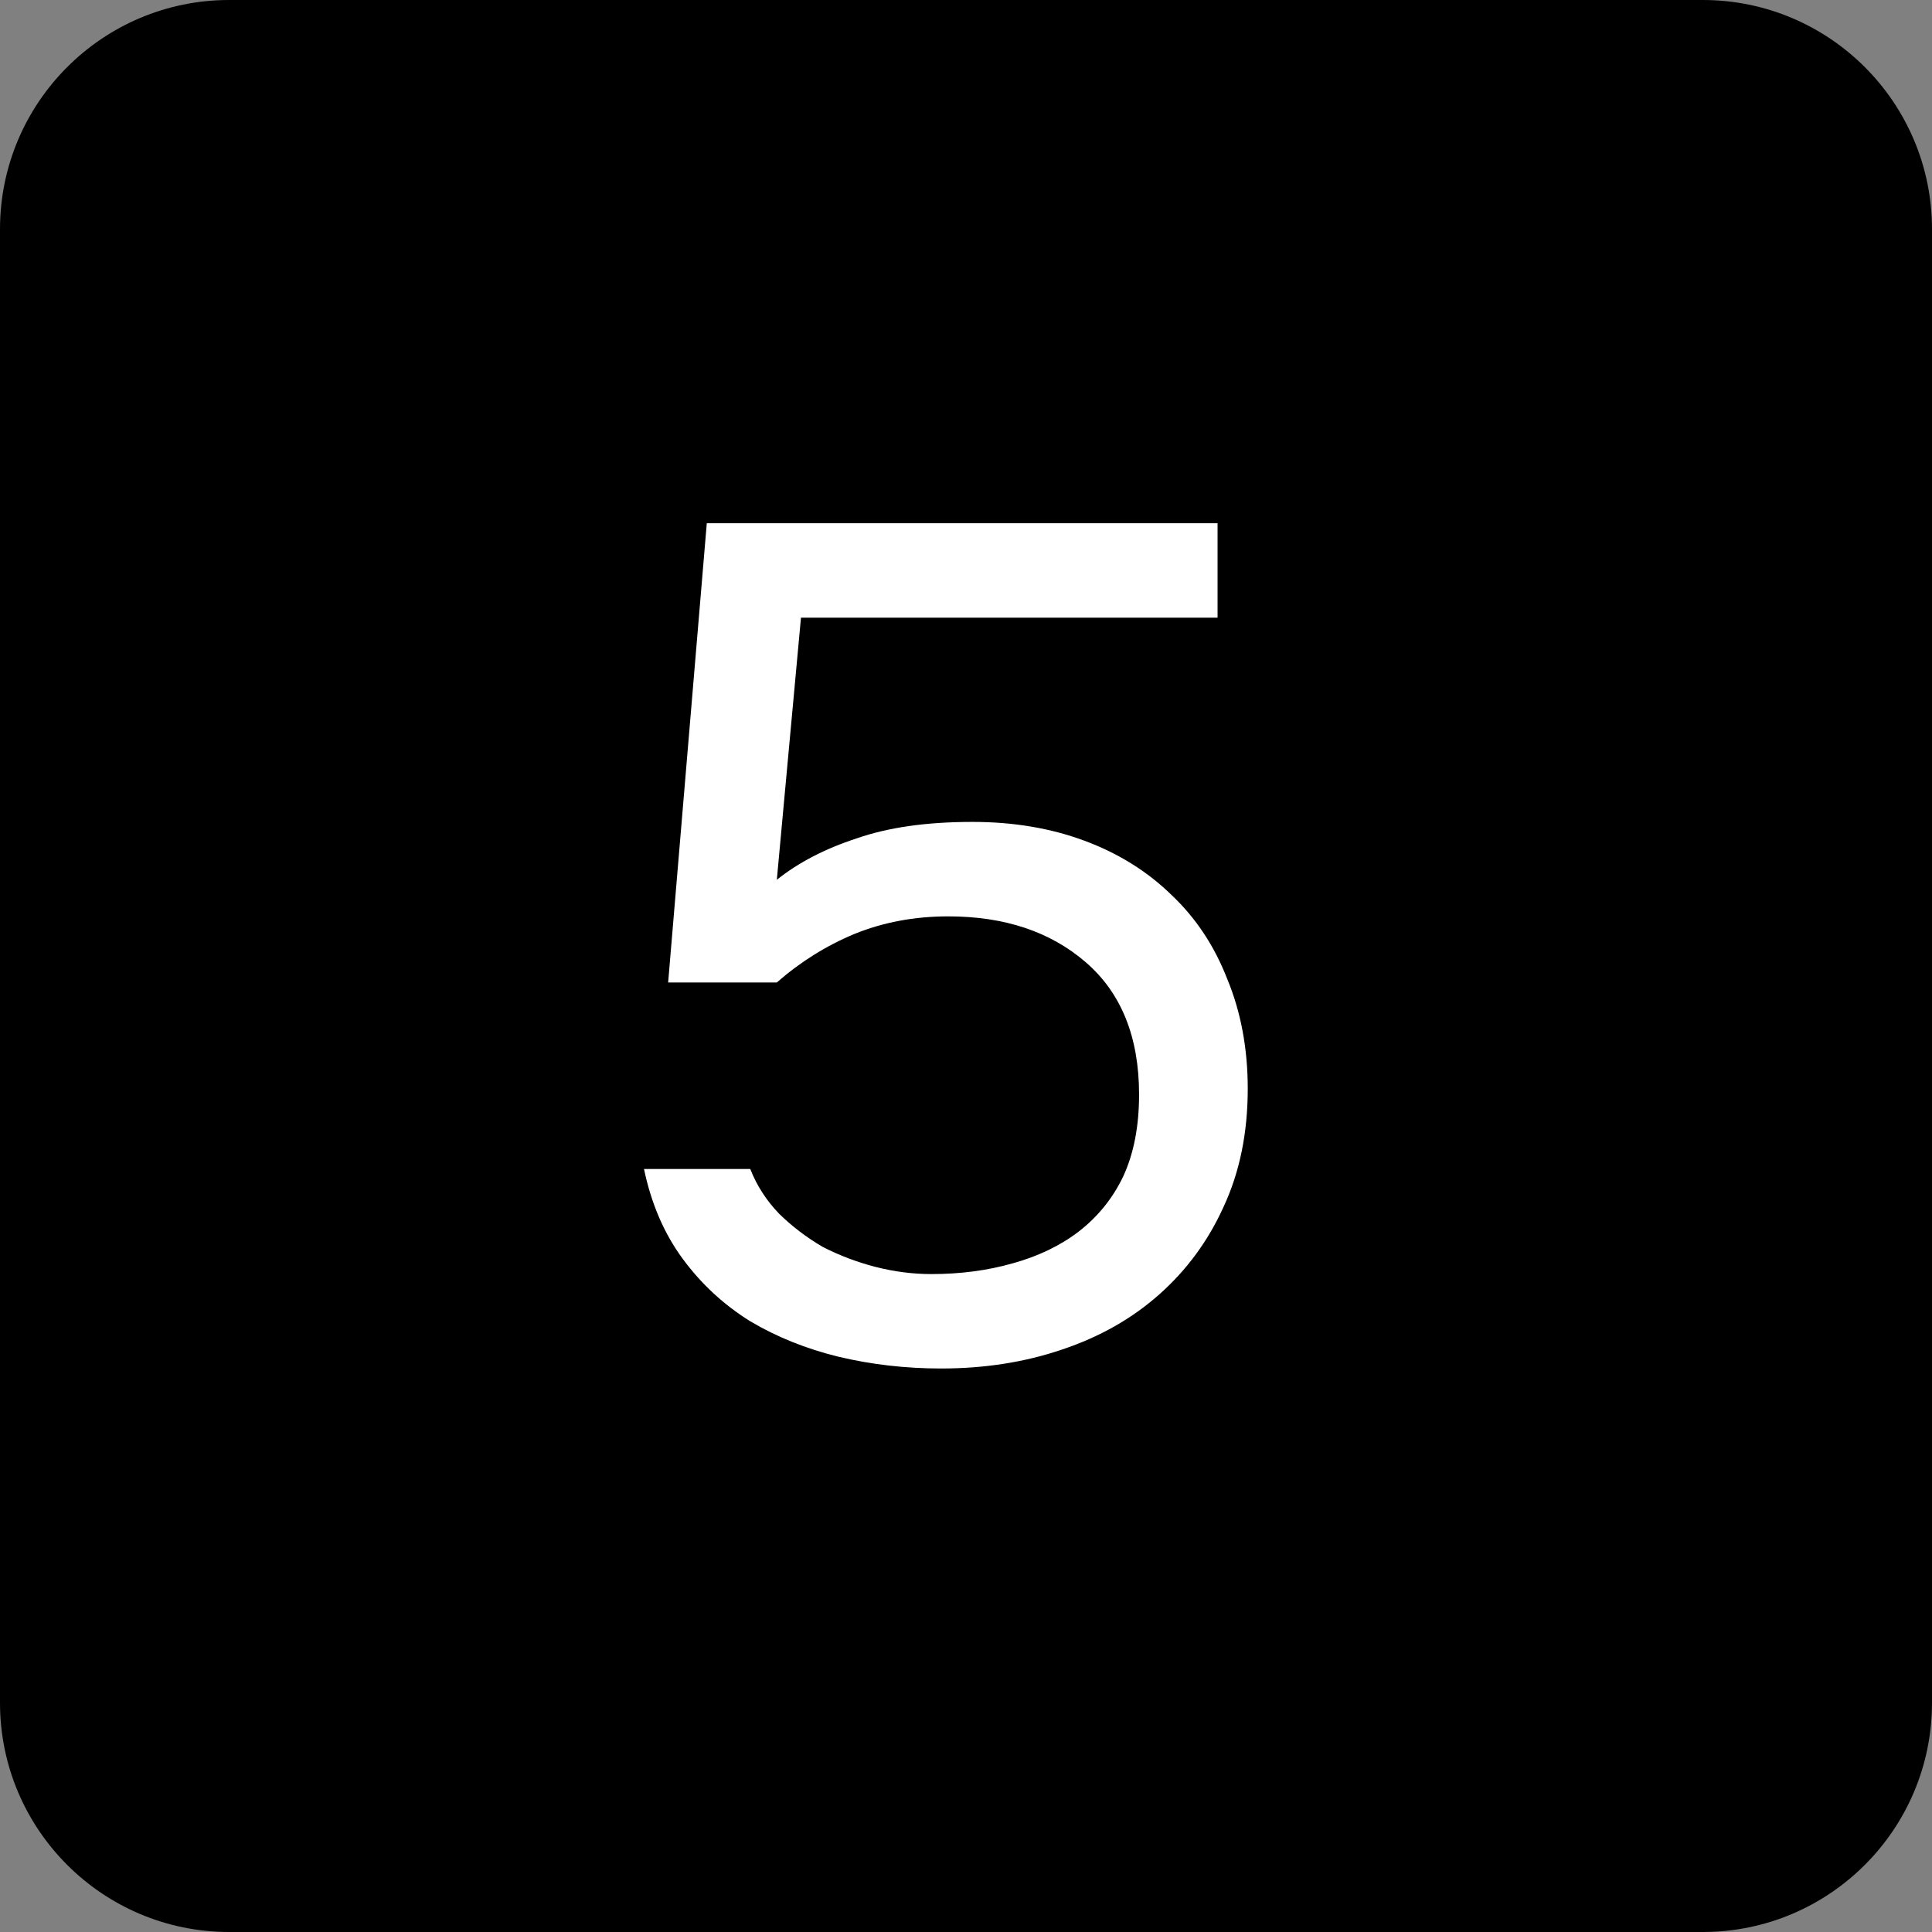
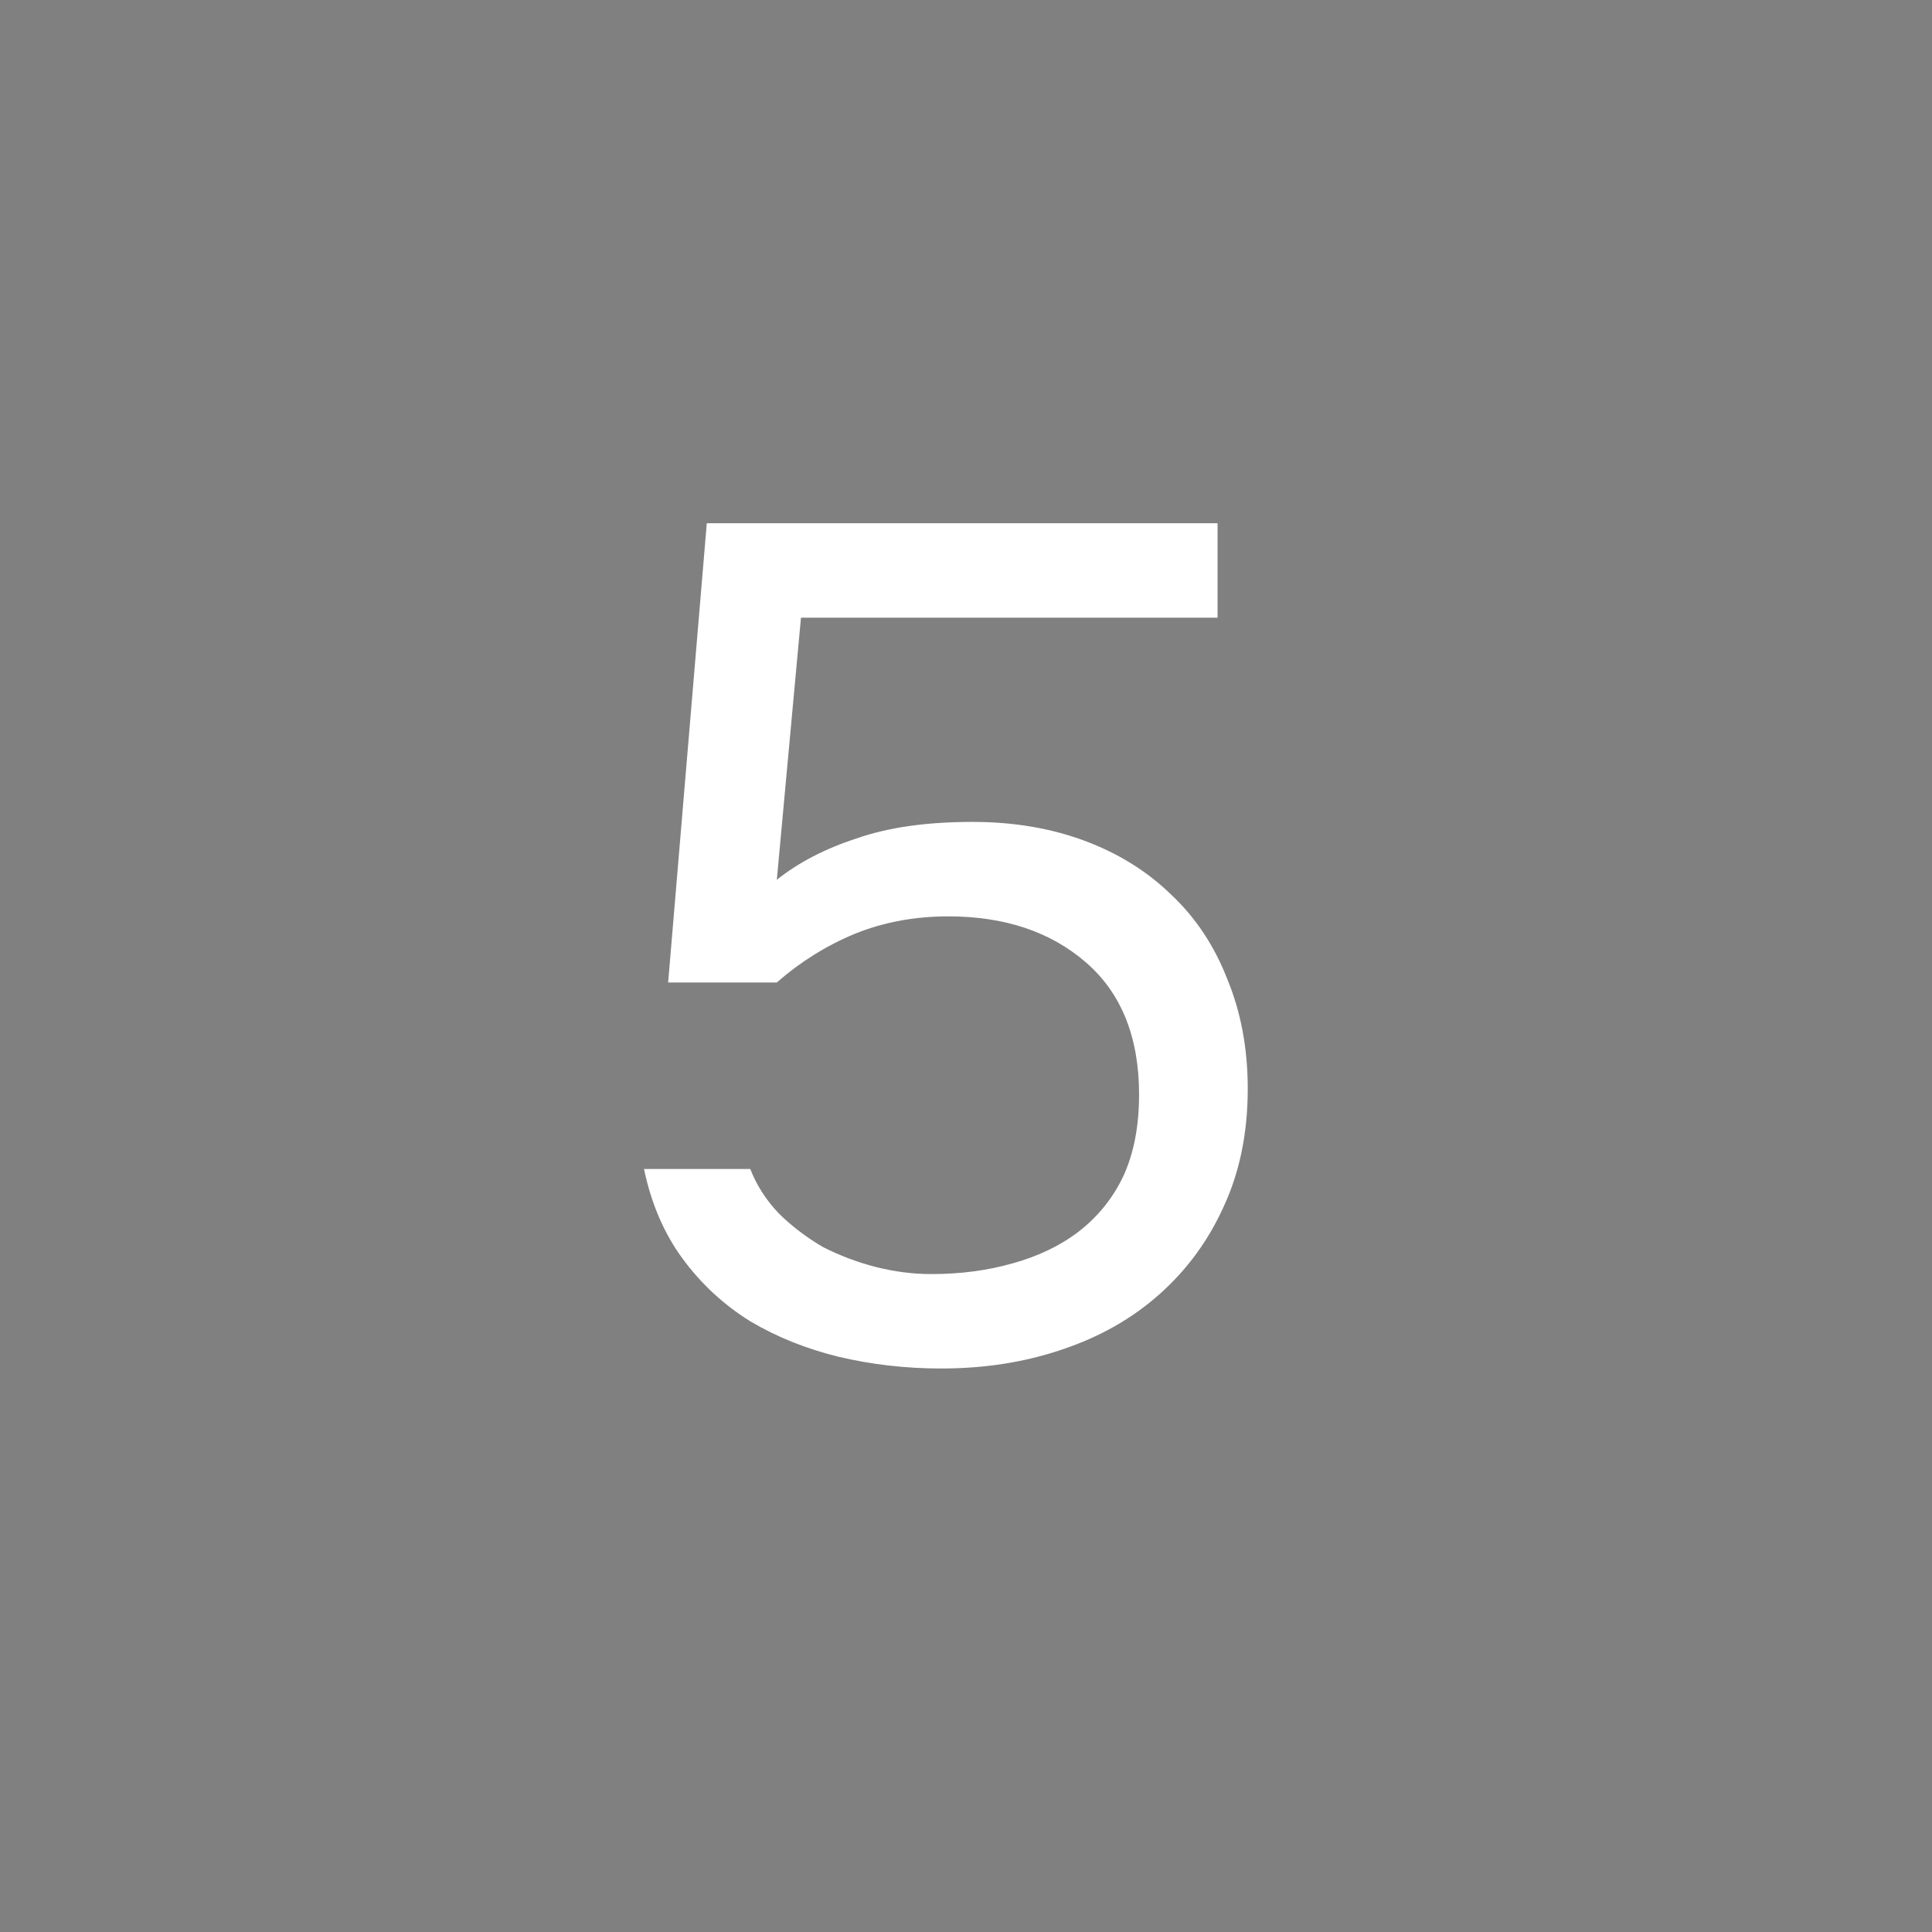
<svg xmlns="http://www.w3.org/2000/svg" width="48" height="48" viewBox="0 0 48 48" fill="none">
  <rect x="0" y="0" width="48" height="48" fill="#808080" stroke="none" />
-   <path d="M0 5.695C0 2.55 2.55 0 5.695 0H42.305C45.45 0 48 2.55 48 5.695V42.305C48 45.45 45.45 48 42.305 48H5.695C2.55 48 0 45.45 0 42.305V5.695Z" fill="black" />
  <path d="M16.6 24.409L17.56 13H30.25V15.346H19.9L19.3 21.858C19.84 21.427 20.5 21.085 21.28 20.831C22.06 20.557 23.02 20.42 24.16 20.42C25.18 20.42 26.11 20.577 26.95 20.89C27.79 21.203 28.51 21.652 29.11 22.239C29.71 22.806 30.17 23.5 30.49 24.321C30.83 25.142 31 26.052 31 27.049C31 28.144 30.8 29.122 30.4 29.982C30.02 30.823 29.49 31.546 28.81 32.152C28.13 32.758 27.32 33.218 26.38 33.531C25.46 33.844 24.46 34 23.38 34C22.5 34 21.65 33.902 20.83 33.707C20.03 33.511 19.3 33.218 18.64 32.827C17.98 32.416 17.42 31.898 16.96 31.272C16.5 30.647 16.18 29.904 16 29.043H18.64C18.8 29.454 19.04 29.825 19.36 30.158C19.68 30.471 20.04 30.744 20.44 30.979C20.86 31.194 21.3 31.36 21.76 31.478C22.22 31.595 22.68 31.654 23.14 31.654C23.86 31.654 24.53 31.566 25.15 31.39C25.79 31.214 26.34 30.95 26.8 30.598C27.28 30.226 27.65 29.767 27.91 29.219C28.17 28.652 28.3 27.978 28.3 27.195C28.3 25.768 27.86 24.673 26.98 23.911C26.1 23.148 24.96 22.767 23.56 22.767C22.72 22.767 21.94 22.913 21.22 23.207C20.52 23.5 19.88 23.901 19.3 24.409H16.6Z" fill="white" />
</svg>